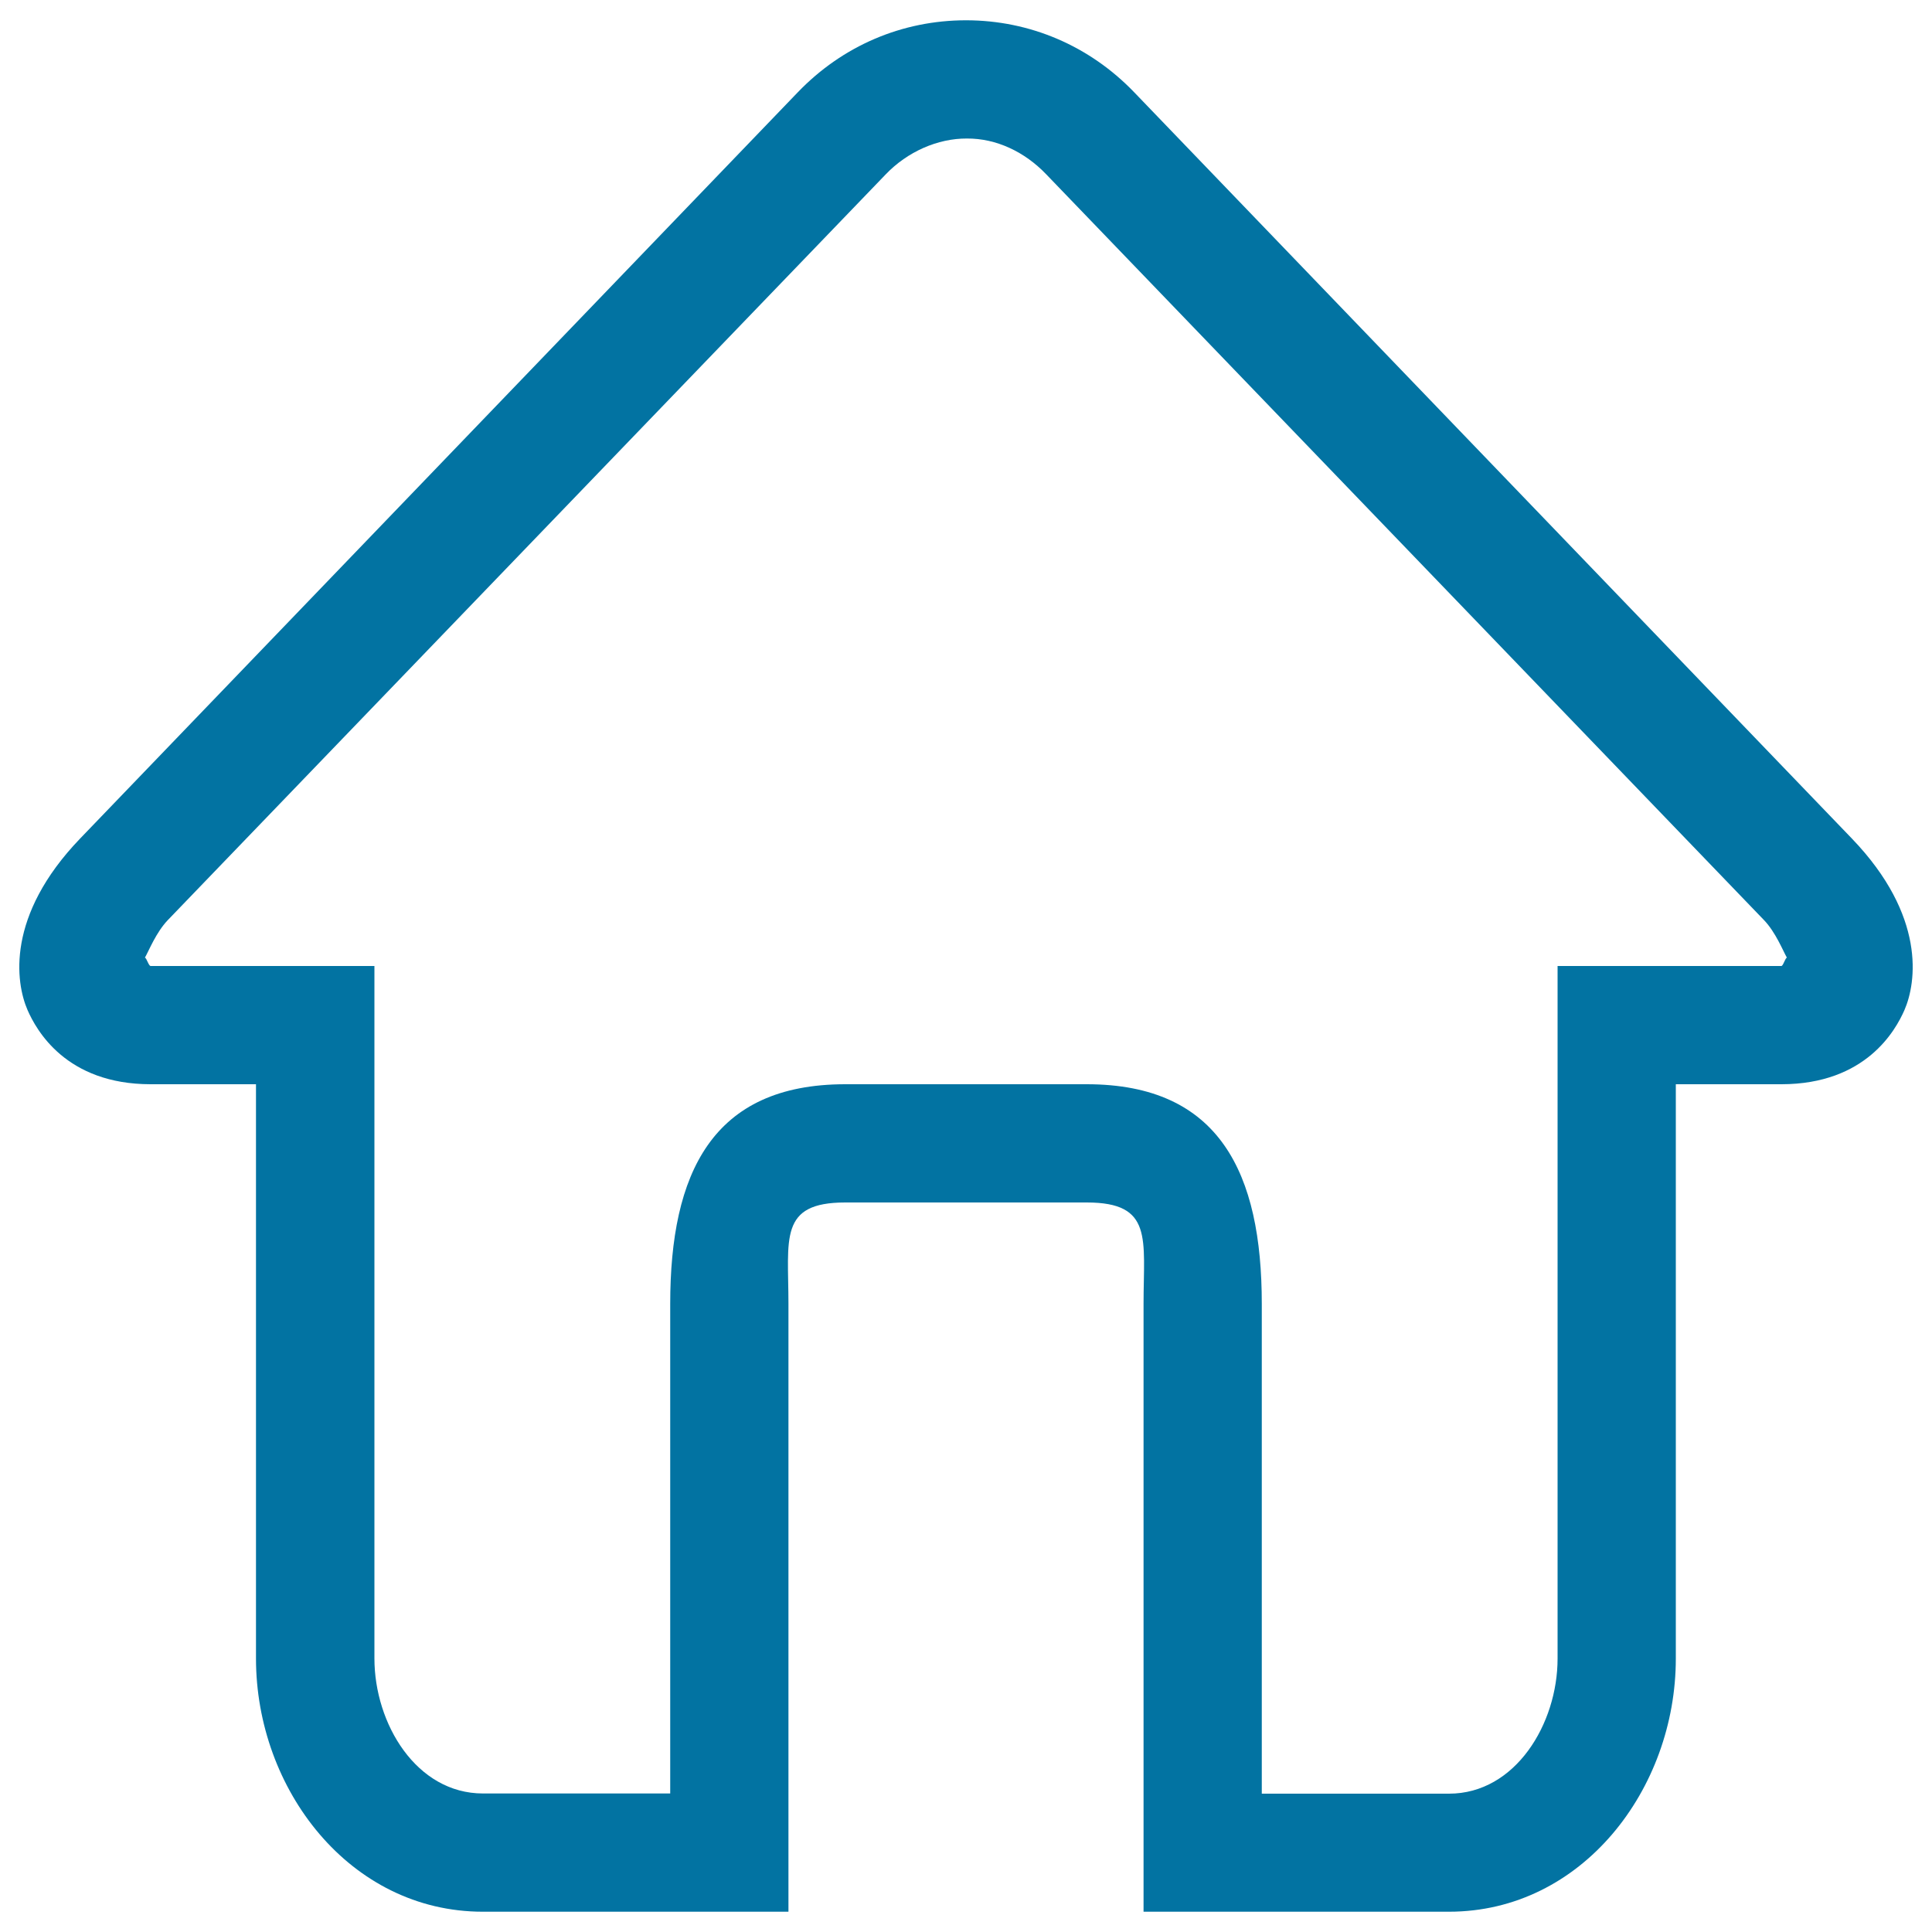
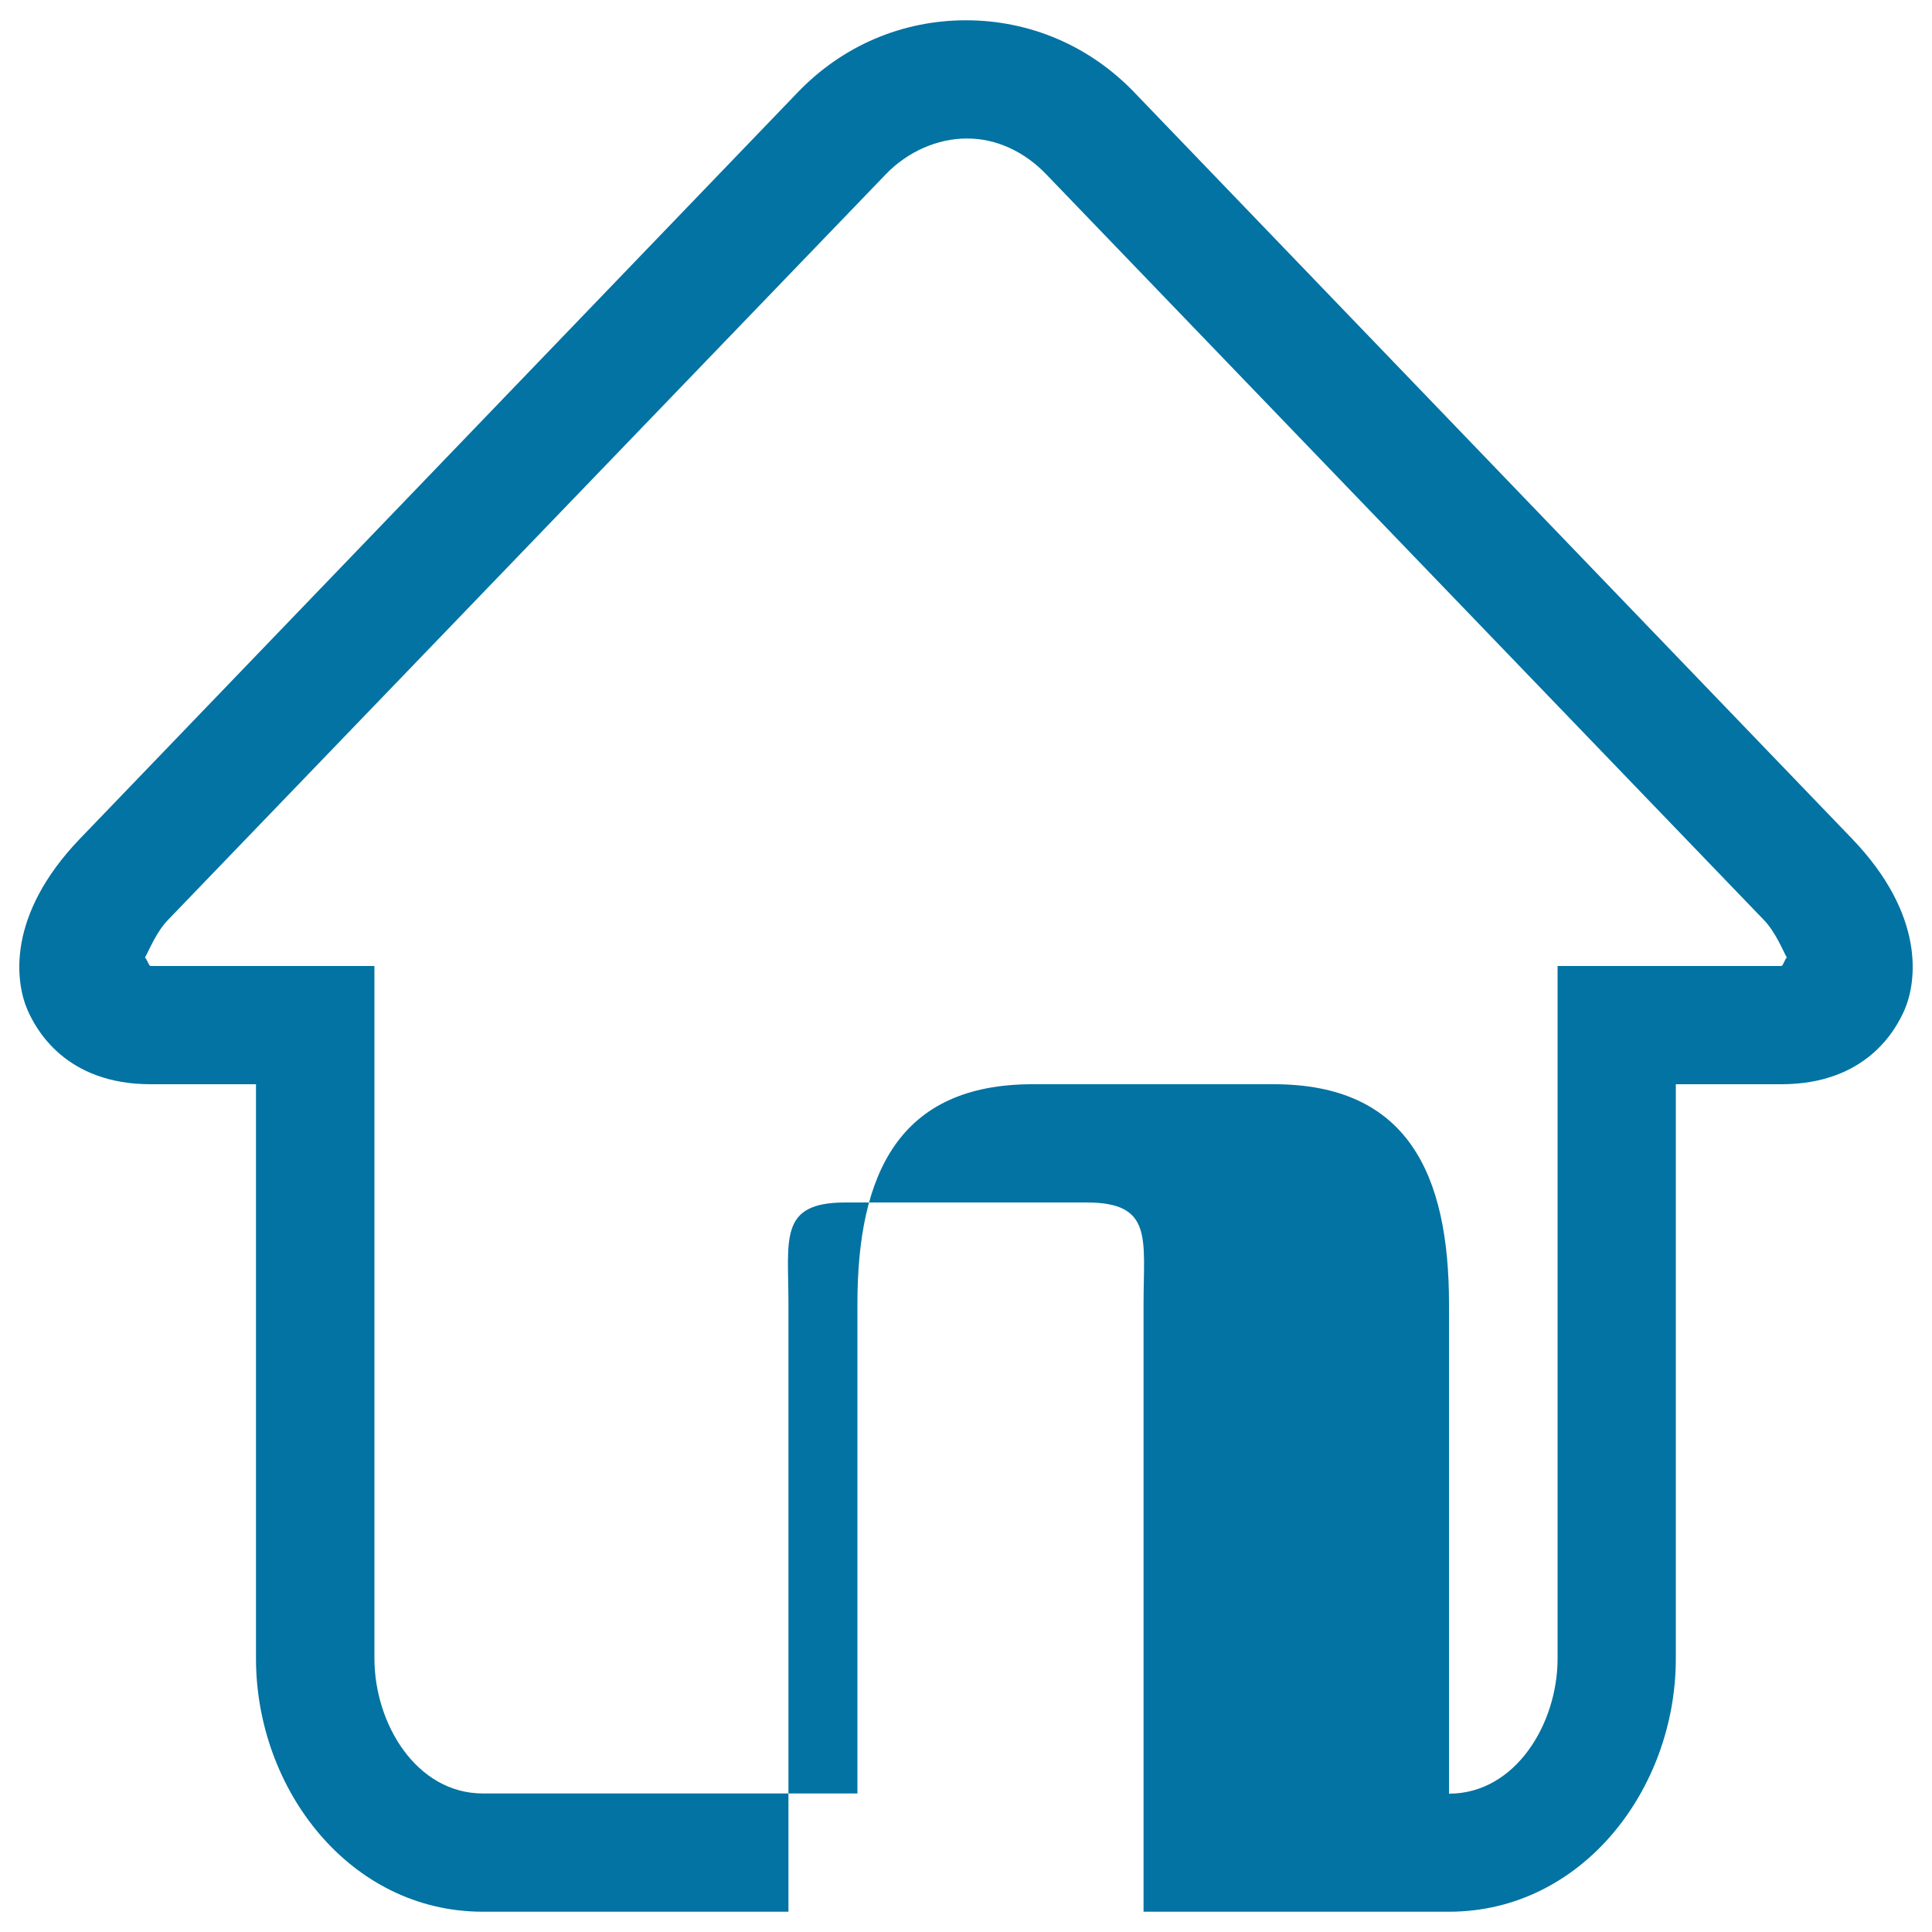
<svg xmlns="http://www.w3.org/2000/svg" viewBox="0 0 1000 1000" style="fill:#0273a2">
  <title>Home Page SVG icon</title>
-   <path d="M958.6,434.1L587,47.7c-23.1-24-54-37.2-87-37.2c-33.1,0-63.9,13.2-87,37.2L41.4,434.1C3.1,474,8,508.5,14.3,522.9c4.5,10.2,19.8,38.3,63.7,38.3h54.5v297.3c0,67.5,48.5,131,117.4,131h158.2V674.9c0-33.7-5.1-52.5,29.4-52.5h125c34.5,0,29.4,18.8,29.4,52.5v314.6H750c68.9,0,117.4-63.5,117.4-131V561.2H922c43.9,0,59.2-28.1,63.7-38.3C992,508.5,996.9,474,958.6,434.1L958.6,434.1z M922,500H806.2v358.5c0,33.7-21.8,69.9-56.2,69.9h-96.9V674.9c0-67.5-21.7-113.7-90.6-113.7h-125c-69,0-90.6,46.2-90.6,113.7v253.4H250c-34.5,0-56.2-36.1-56.2-69.9V500H78c-1.1,0-2.1-4.2-3-4.3c2.1-3.7,5.8-13.1,11.8-19.4L458.5,90.2c11.1-11.6,26.8-18.6,42-18.5c15.2-0.1,29.9,6.9,41,18.5l371.6,386.1c6,6.3,9.7,15.7,11.8,19.4C924,495.8,923,500,922,500L922,500z" />
+   <path d="M958.6,434.1L587,47.7c-23.1-24-54-37.2-87-37.2c-33.1,0-63.9,13.2-87,37.2L41.4,434.1C3.1,474,8,508.5,14.3,522.9c4.5,10.2,19.8,38.3,63.7,38.3h54.5v297.3c0,67.5,48.5,131,117.4,131h158.2V674.9c0-33.7-5.1-52.5,29.4-52.5h125c34.5,0,29.4,18.8,29.4,52.5v314.6H750c68.9,0,117.4-63.5,117.4-131V561.2H922c43.9,0,59.2-28.1,63.7-38.3C992,508.5,996.9,474,958.6,434.1L958.6,434.1z M922,500H806.2v358.5c0,33.7-21.8,69.9-56.2,69.9V674.9c0-67.5-21.7-113.7-90.6-113.7h-125c-69,0-90.6,46.2-90.6,113.7v253.4H250c-34.5,0-56.2-36.1-56.2-69.9V500H78c-1.1,0-2.1-4.2-3-4.3c2.1-3.7,5.8-13.1,11.8-19.4L458.5,90.2c11.1-11.6,26.8-18.6,42-18.5c15.2-0.1,29.9,6.9,41,18.5l371.6,386.1c6,6.3,9.7,15.7,11.8,19.4C924,495.8,923,500,922,500L922,500z" />
</svg>